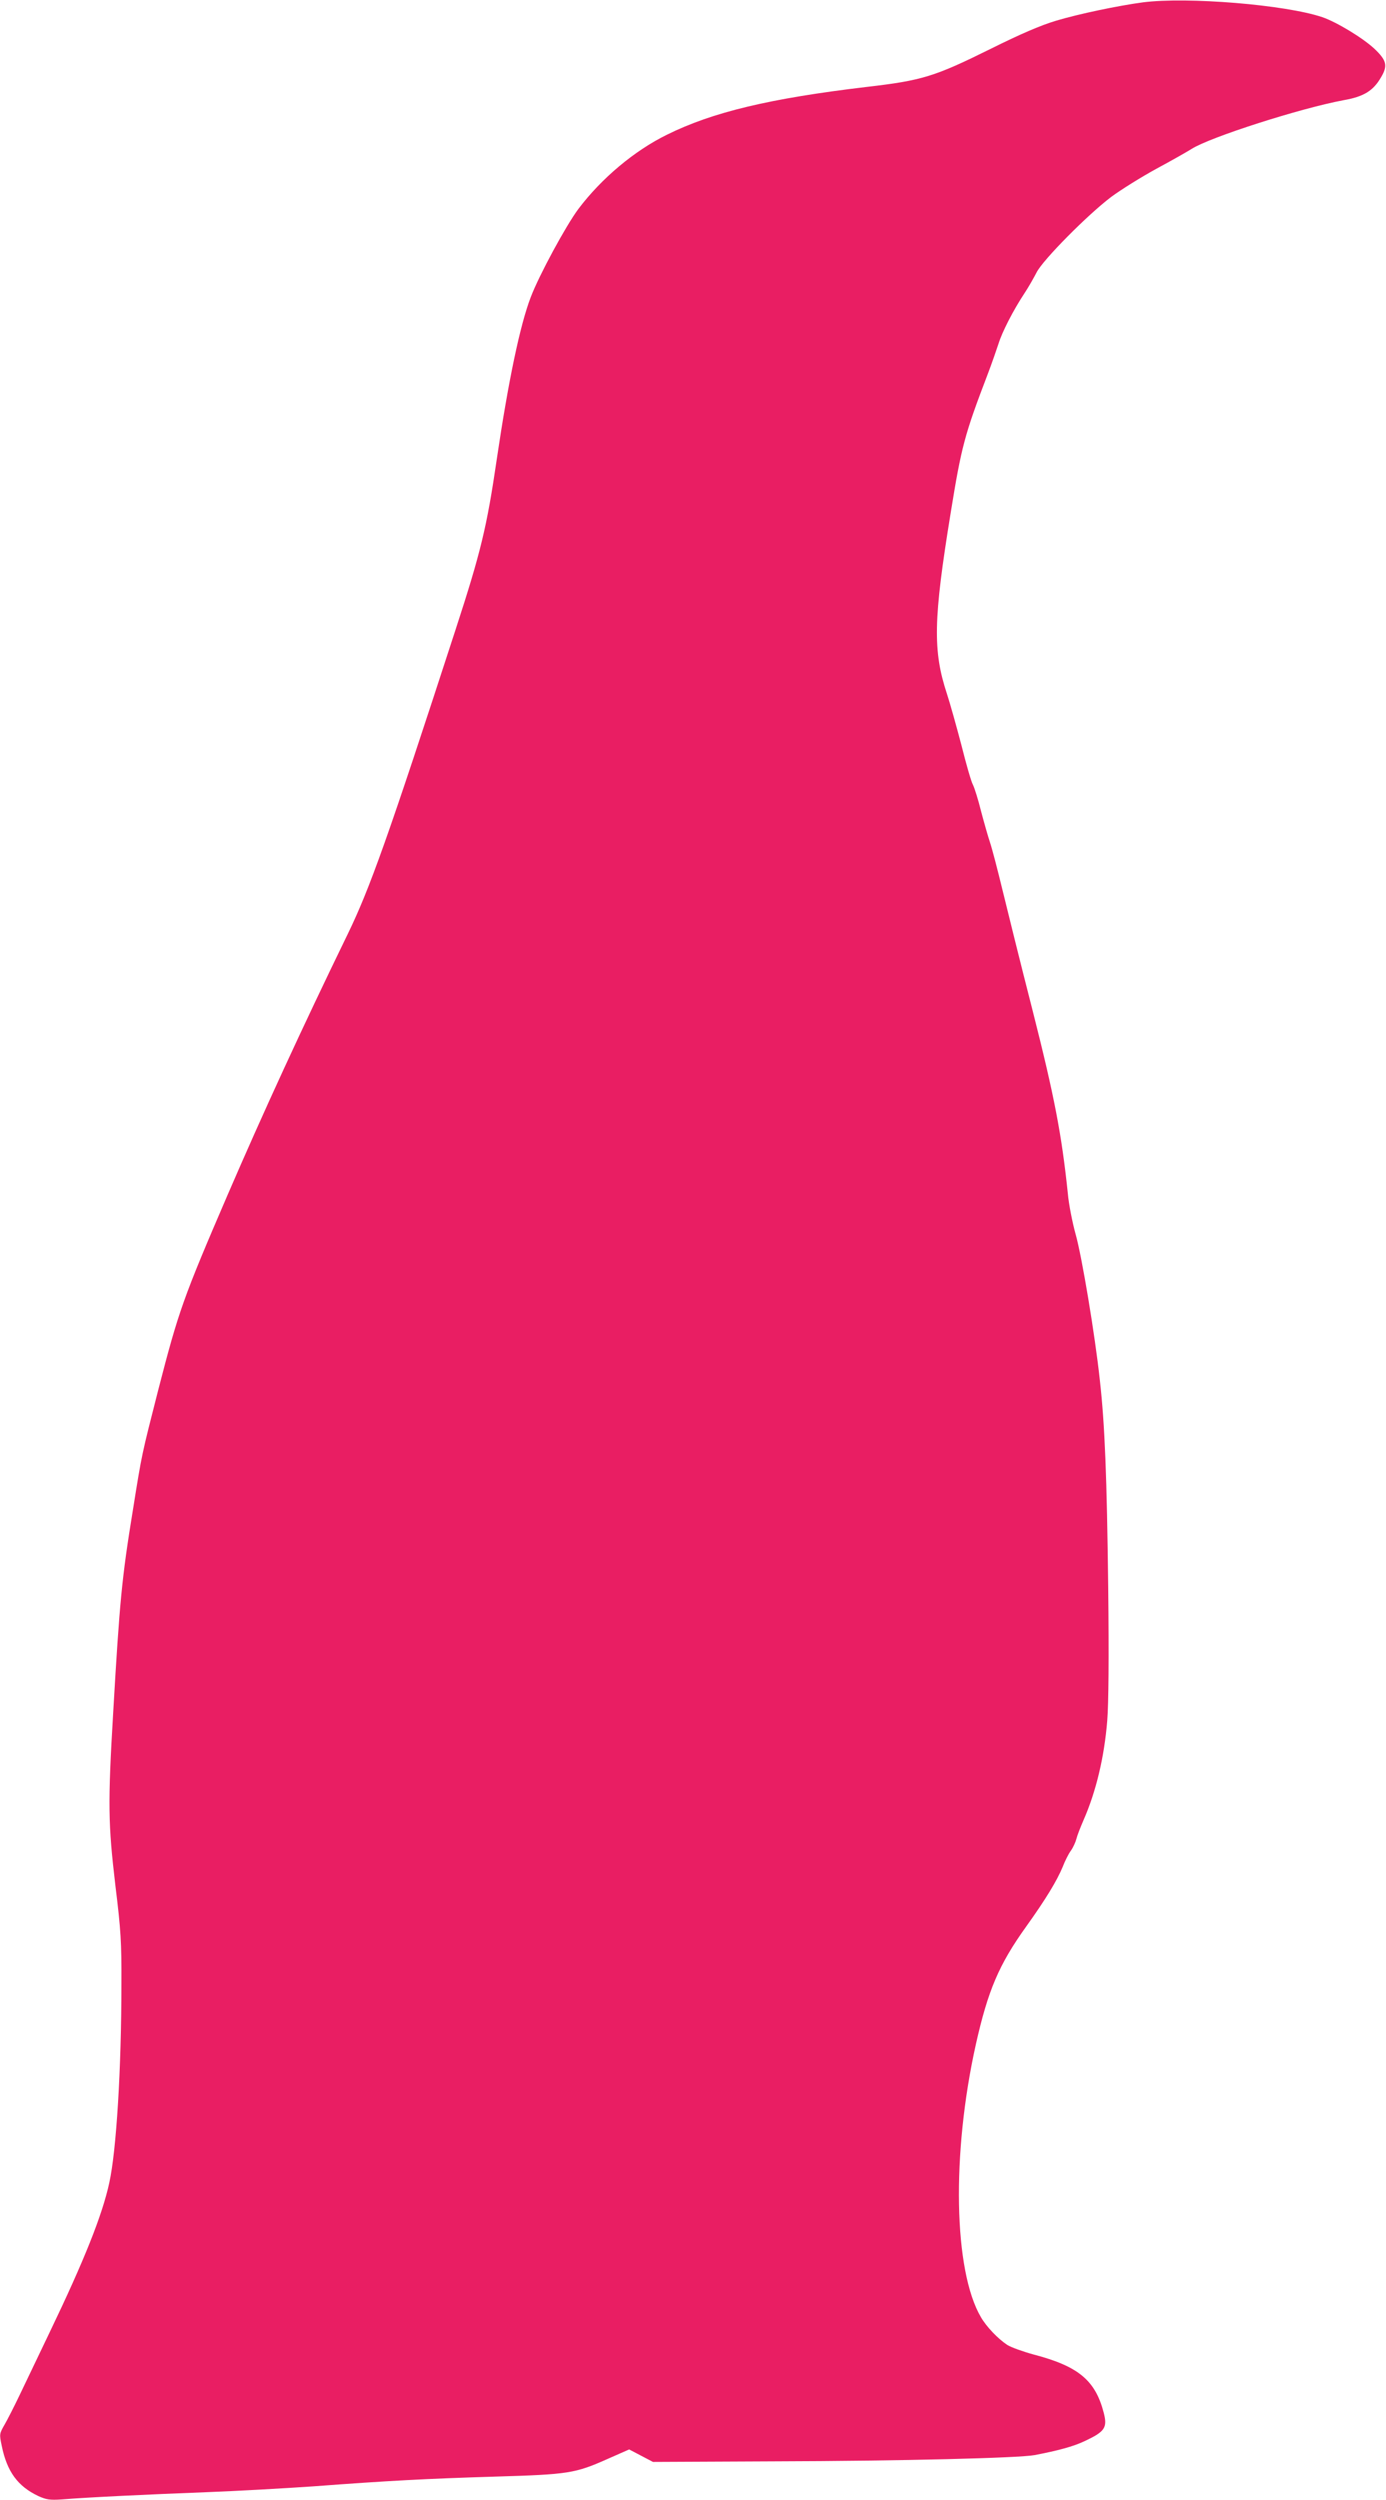
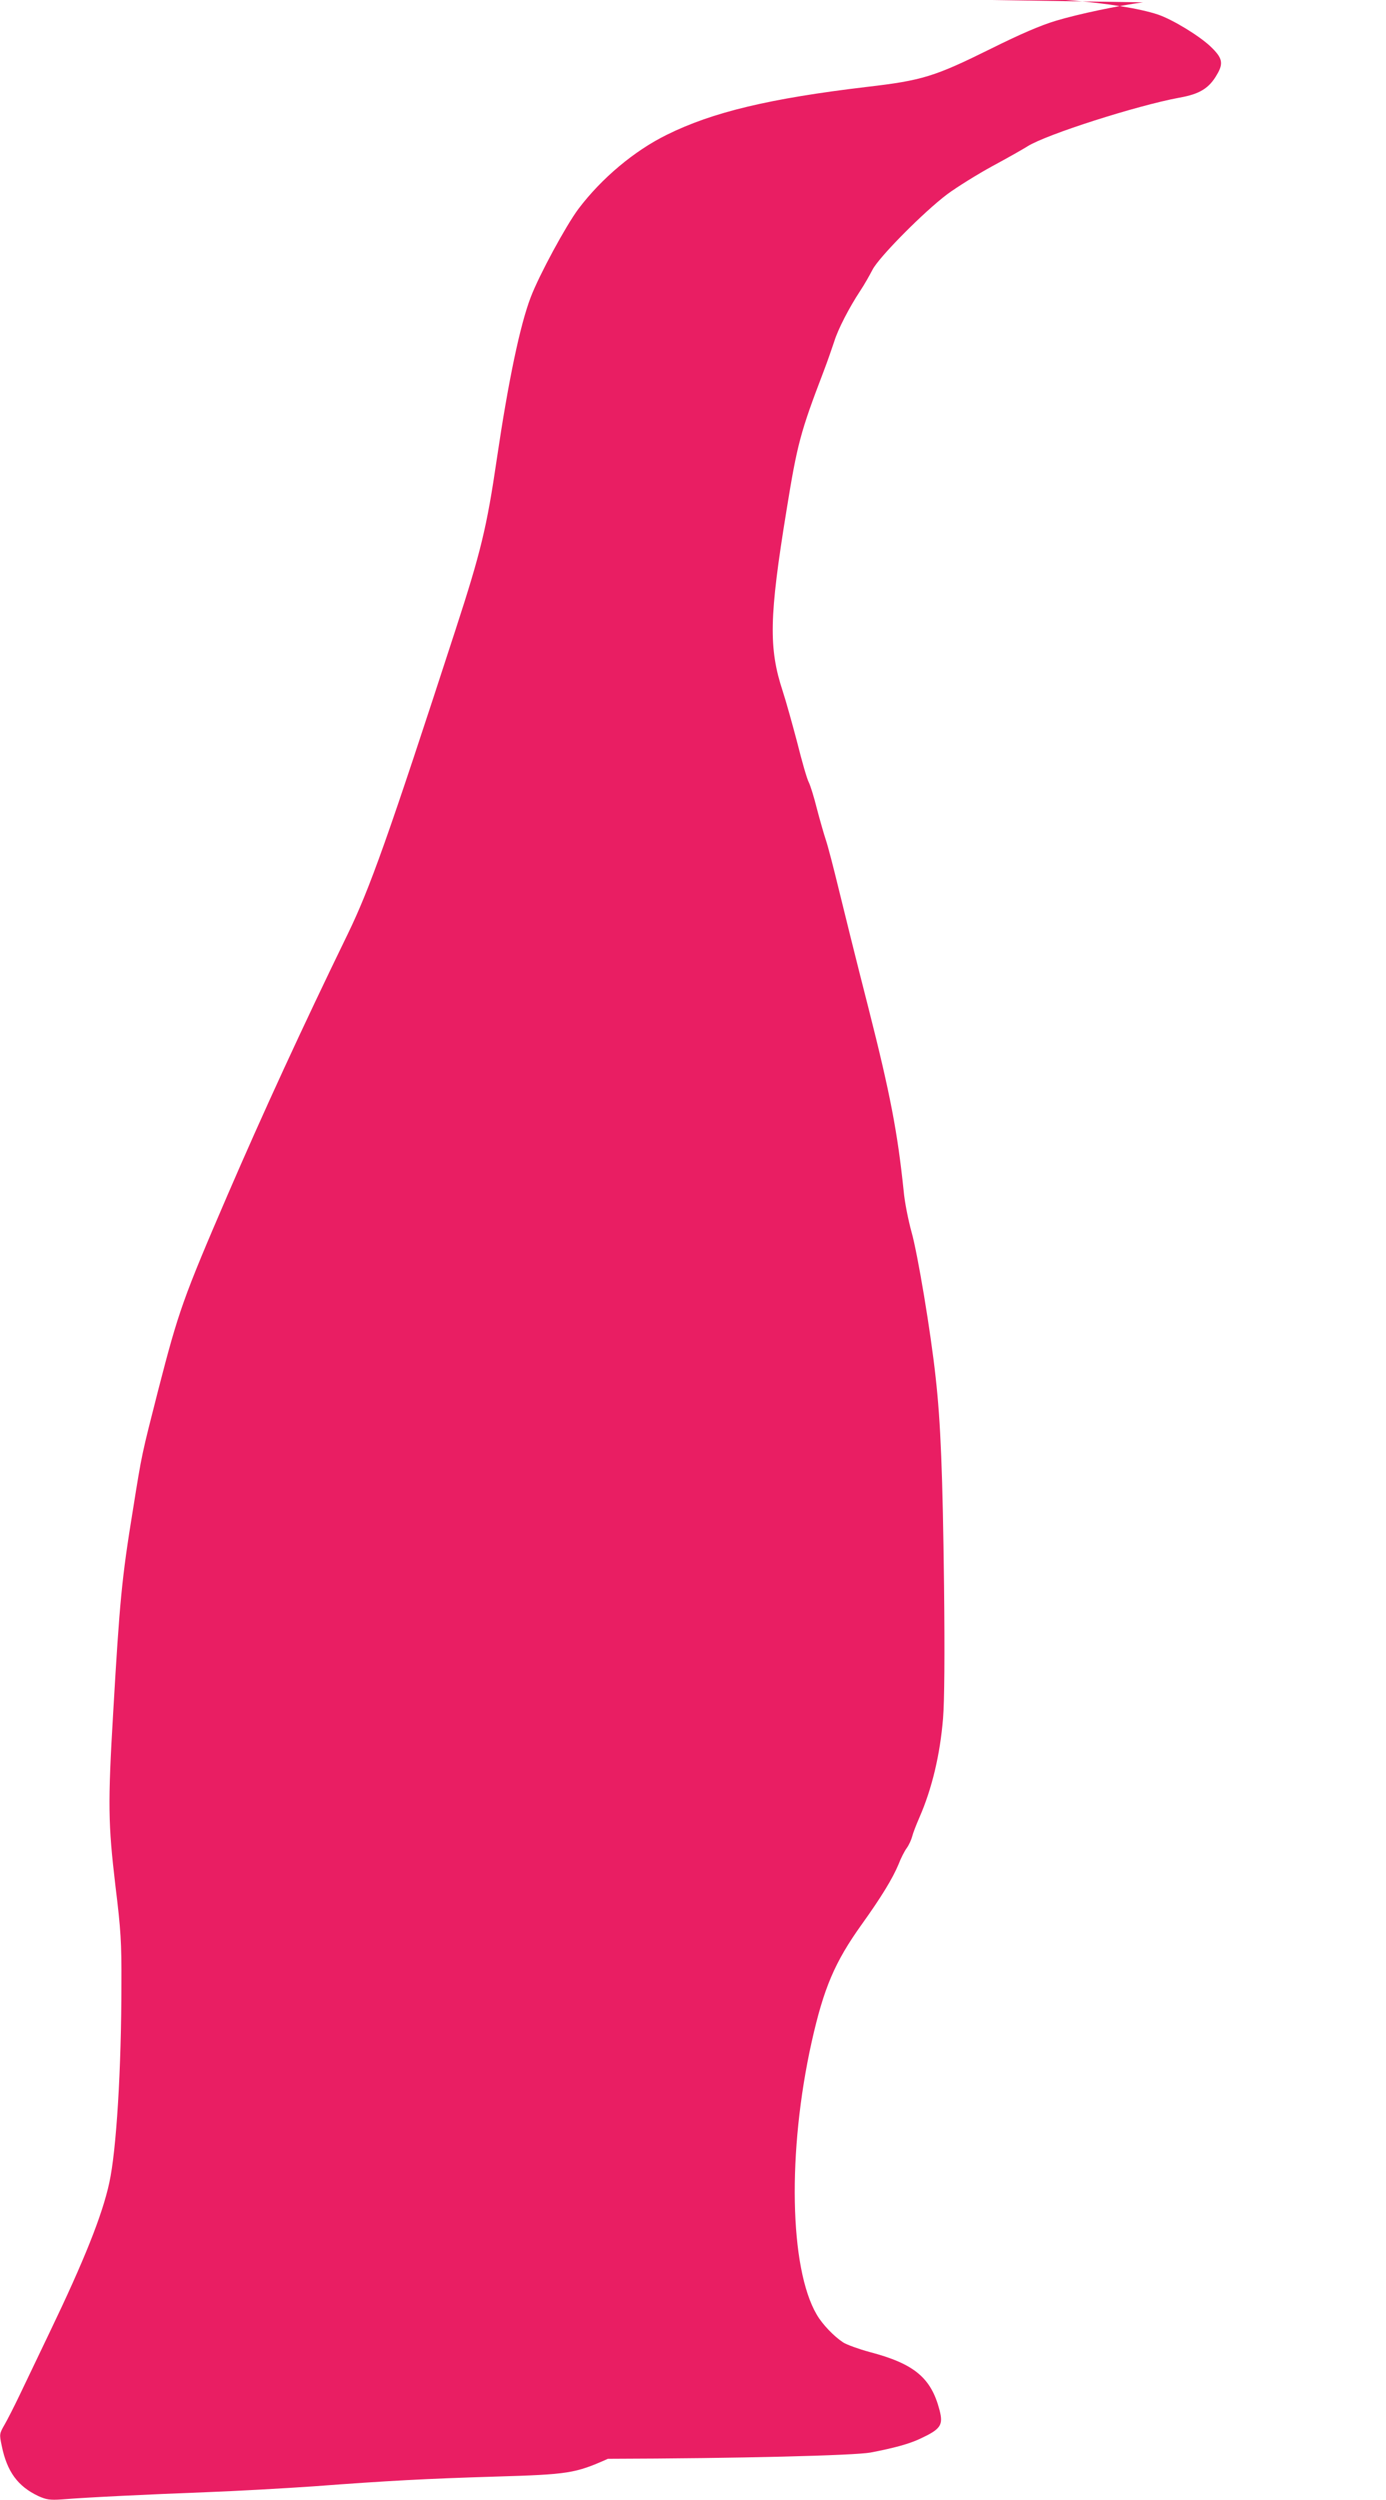
<svg xmlns="http://www.w3.org/2000/svg" version="1.0" width="710pt" height="1280pt" viewBox="0 0 710 1280" preserveAspectRatio="xMidYMid meet">
  <g transform="translate(0,1280) scale(0.1,-0.1)" fill="#e91e63" stroke="none">
-     <path d="M5855 12788 c-127 -17 -328 -59 -445 -94 -80 -24 -182 -68 -335 -144 -287 -142 -350 -162 -635 -195 -497 -59 -790 -129 -1024 -245 -167 -82 -336 -224 -454 -381 -63 -85 -199 -335 -243 -450 -55 -143 -115 -430 -174 -829 -51 -349 -82 -477 -211 -873 -345 -1061 -439 -1326 -554 -1562 -232 -477 -431 -909 -615 -1335 -227 -527 -250 -592 -354 -995 -86 -338 -83 -321 -130 -615 -57 -349 -68 -467 -101 -1035 -28 -471 -26 -574 11 -888 28 -228 32 -293 31 -502 0 -437 -26 -857 -62 -1020 -36 -167 -130 -401 -305 -765 -62 -129 -133 -278 -158 -330 -25 -52 -58 -117 -73 -143 -27 -47 -28 -49 -15 -110 27 -132 82 -207 188 -257 40 -18 59 -21 118 -17 134 11 451 26 740 37 159 6 406 20 550 30 386 29 575 39 935 50 371 11 406 16 574 91 l109 48 61 -32 61 -32 610 3 c676 2 1261 17 1345 32 120 23 198 44 255 71 105 49 119 69 99 146 -43 166 -130 238 -359 298 -55 15 -116 37 -135 49 -47 31 -106 92 -135 142 -140 238 -151 836 -26 1397 62 276 118 408 257 602 101 141 158 235 188 307 11 29 30 67 42 83 12 17 24 44 28 60 4 17 21 60 37 97 64 146 106 322 121 508 7 88 9 322 5 680 -7 572 -17 833 -43 1065 -25 232 -92 633 -124 746 -16 58 -35 152 -40 210 -31 297 -68 493 -180 934 -62 242 -131 521 -155 620 -24 99 -52 207 -63 240 -11 33 -32 107 -47 164 -14 57 -33 117 -41 133 -9 16 -35 107 -59 203 -25 95 -58 213 -74 262 -73 221 -70 381 19 927 55 340 71 400 190 711 21 55 45 125 55 155 18 59 75 171 134 260 20 30 47 78 61 105 32 64 263 297 384 388 49 36 153 101 230 143 78 42 159 88 181 102 95 60 557 208 778 249 103 18 152 48 192 118 35 59 28 86 -34 145 -60 56 -194 137 -267 162 -189 64 -692 105 -919 76z" />
+     <path d="M5855 12788 c-127 -17 -328 -59 -445 -94 -80 -24 -182 -68 -335 -144 -287 -142 -350 -162 -635 -195 -497 -59 -790 -129 -1024 -245 -167 -82 -336 -224 -454 -381 -63 -85 -199 -335 -243 -450 -55 -143 -115 -430 -174 -829 -51 -349 -82 -477 -211 -873 -345 -1061 -439 -1326 -554 -1562 -232 -477 -431 -909 -615 -1335 -227 -527 -250 -592 -354 -995 -86 -338 -83 -321 -130 -615 -57 -349 -68 -467 -101 -1035 -28 -471 -26 -574 11 -888 28 -228 32 -293 31 -502 0 -437 -26 -857 -62 -1020 -36 -167 -130 -401 -305 -765 -62 -129 -133 -278 -158 -330 -25 -52 -58 -117 -73 -143 -27 -47 -28 -49 -15 -110 27 -132 82 -207 188 -257 40 -18 59 -21 118 -17 134 11 451 26 740 37 159 6 406 20 550 30 386 29 575 39 935 50 371 11 406 16 574 91 c676 2 1261 17 1345 32 120 23 198 44 255 71 105 49 119 69 99 146 -43 166 -130 238 -359 298 -55 15 -116 37 -135 49 -47 31 -106 92 -135 142 -140 238 -151 836 -26 1397 62 276 118 408 257 602 101 141 158 235 188 307 11 29 30 67 42 83 12 17 24 44 28 60 4 17 21 60 37 97 64 146 106 322 121 508 7 88 9 322 5 680 -7 572 -17 833 -43 1065 -25 232 -92 633 -124 746 -16 58 -35 152 -40 210 -31 297 -68 493 -180 934 -62 242 -131 521 -155 620 -24 99 -52 207 -63 240 -11 33 -32 107 -47 164 -14 57 -33 117 -41 133 -9 16 -35 107 -59 203 -25 95 -58 213 -74 262 -73 221 -70 381 19 927 55 340 71 400 190 711 21 55 45 125 55 155 18 59 75 171 134 260 20 30 47 78 61 105 32 64 263 297 384 388 49 36 153 101 230 143 78 42 159 88 181 102 95 60 557 208 778 249 103 18 152 48 192 118 35 59 28 86 -34 145 -60 56 -194 137 -267 162 -189 64 -692 105 -919 76z" />
  </g>
</svg>